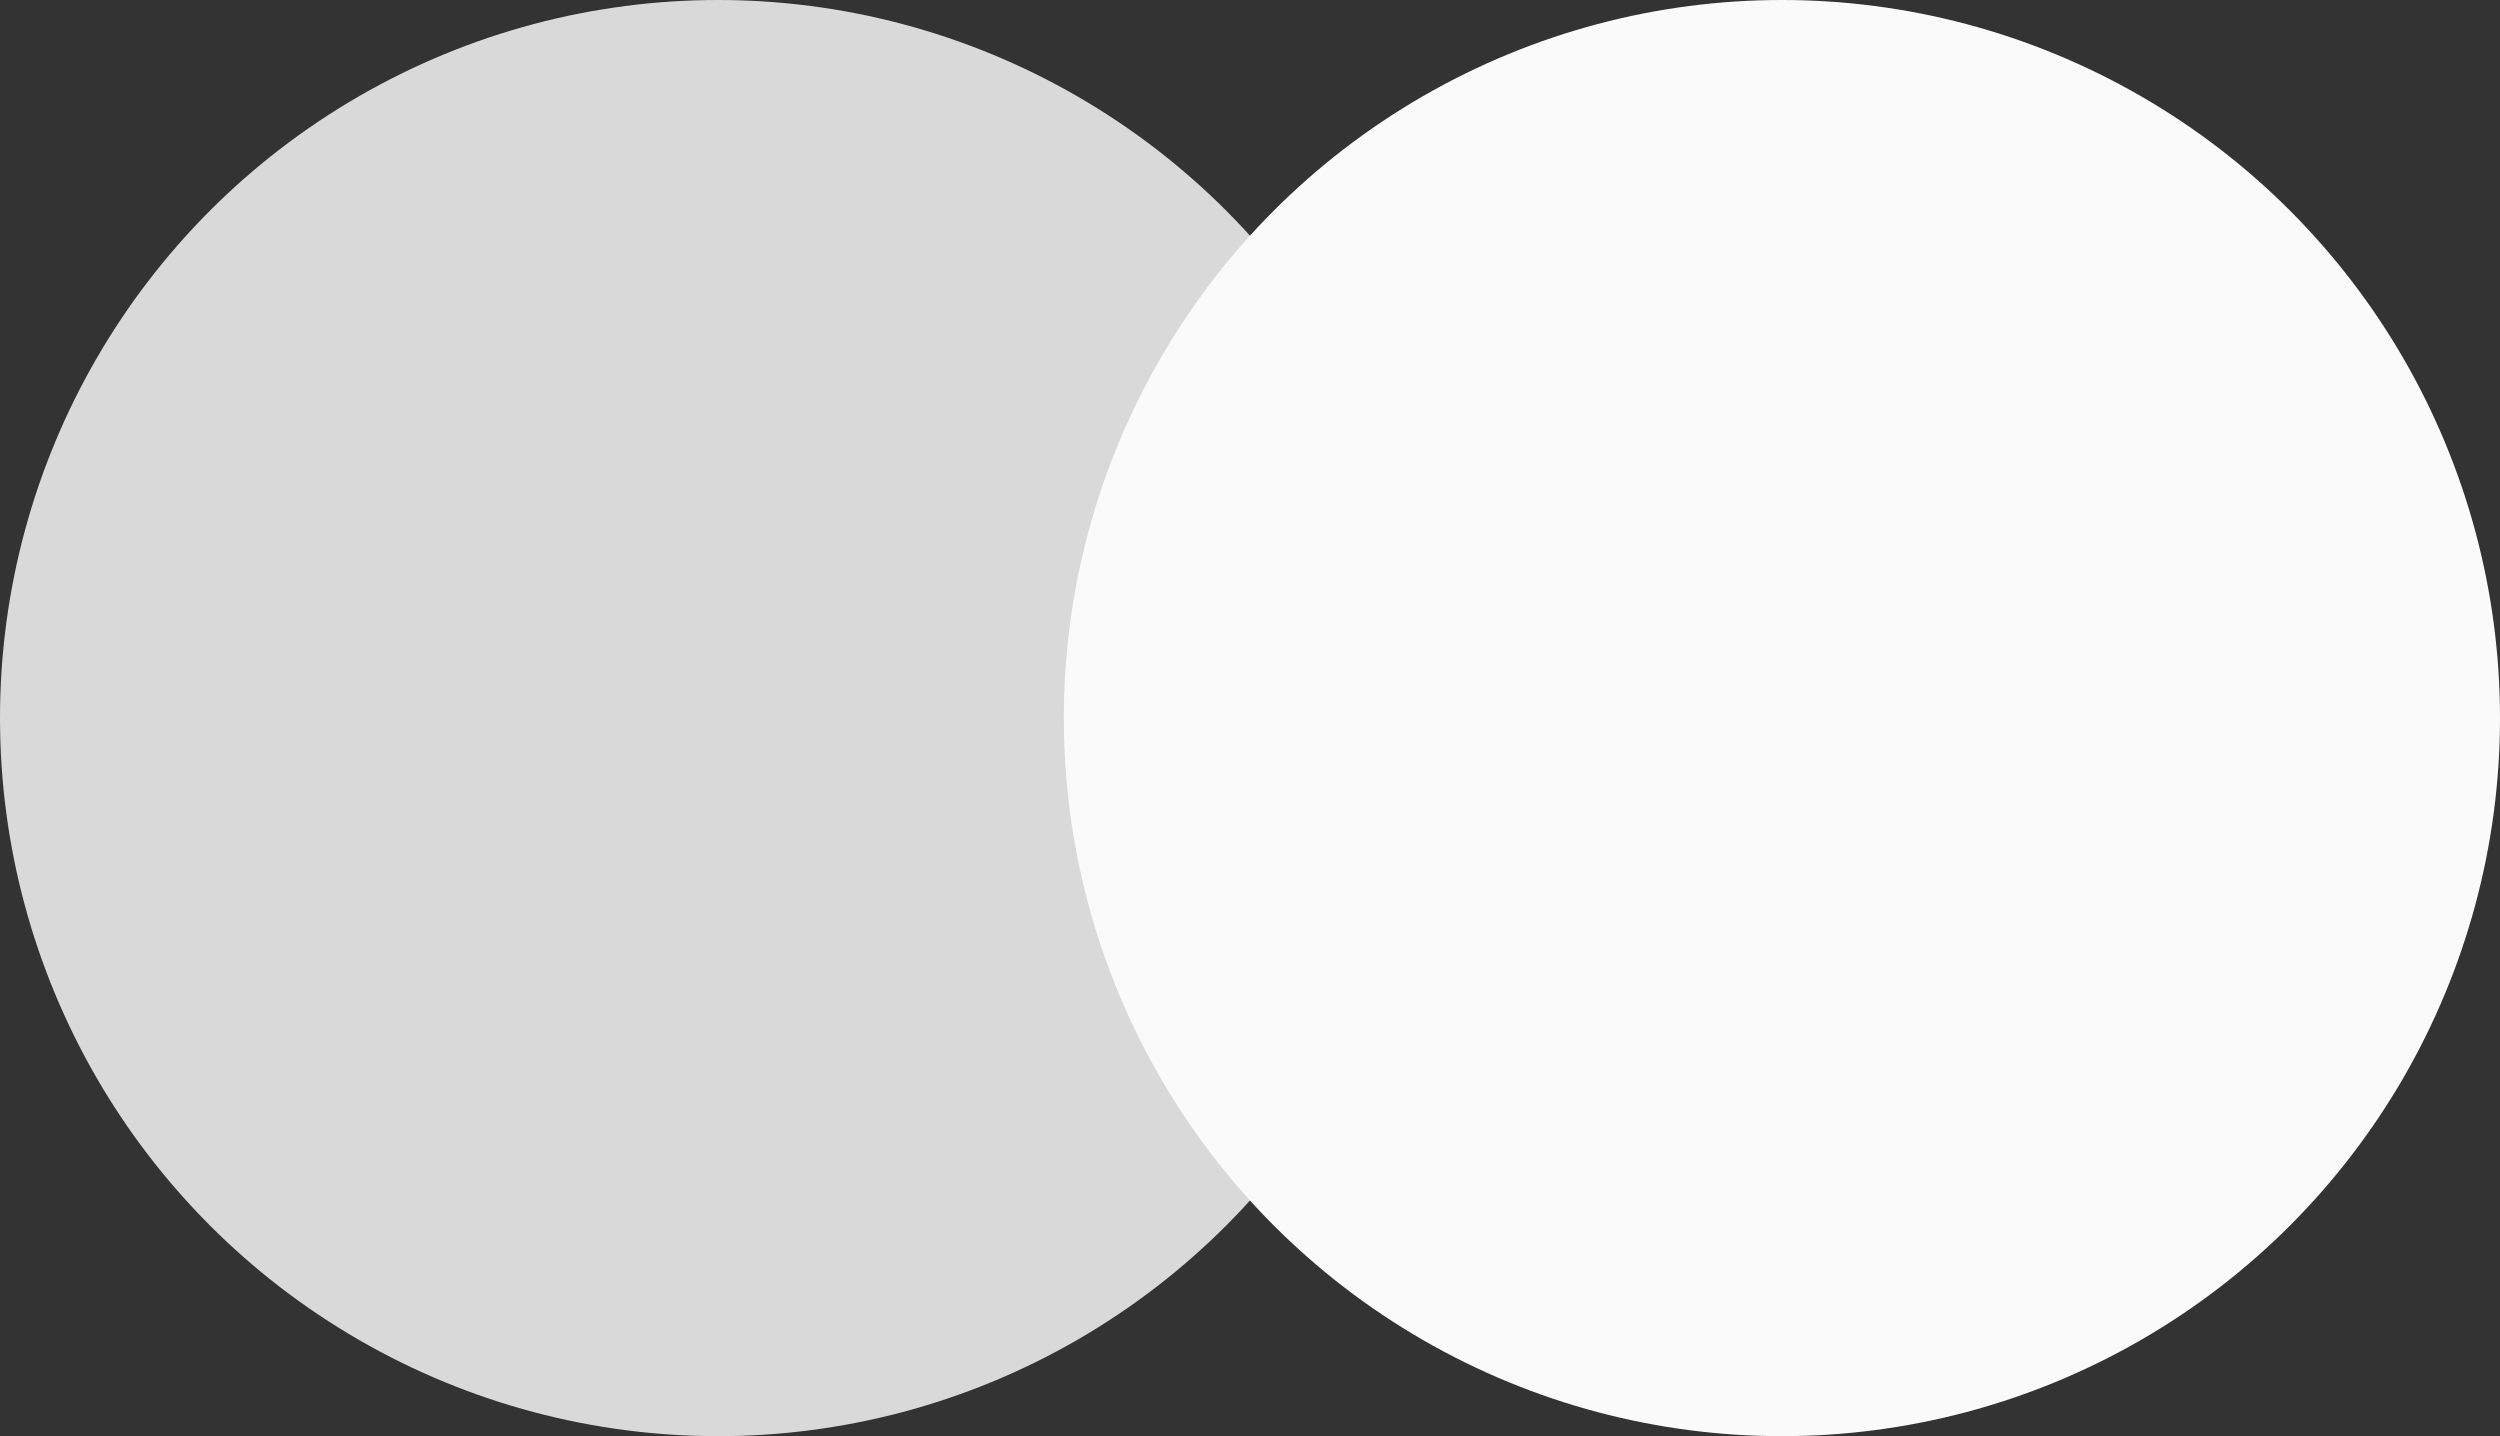
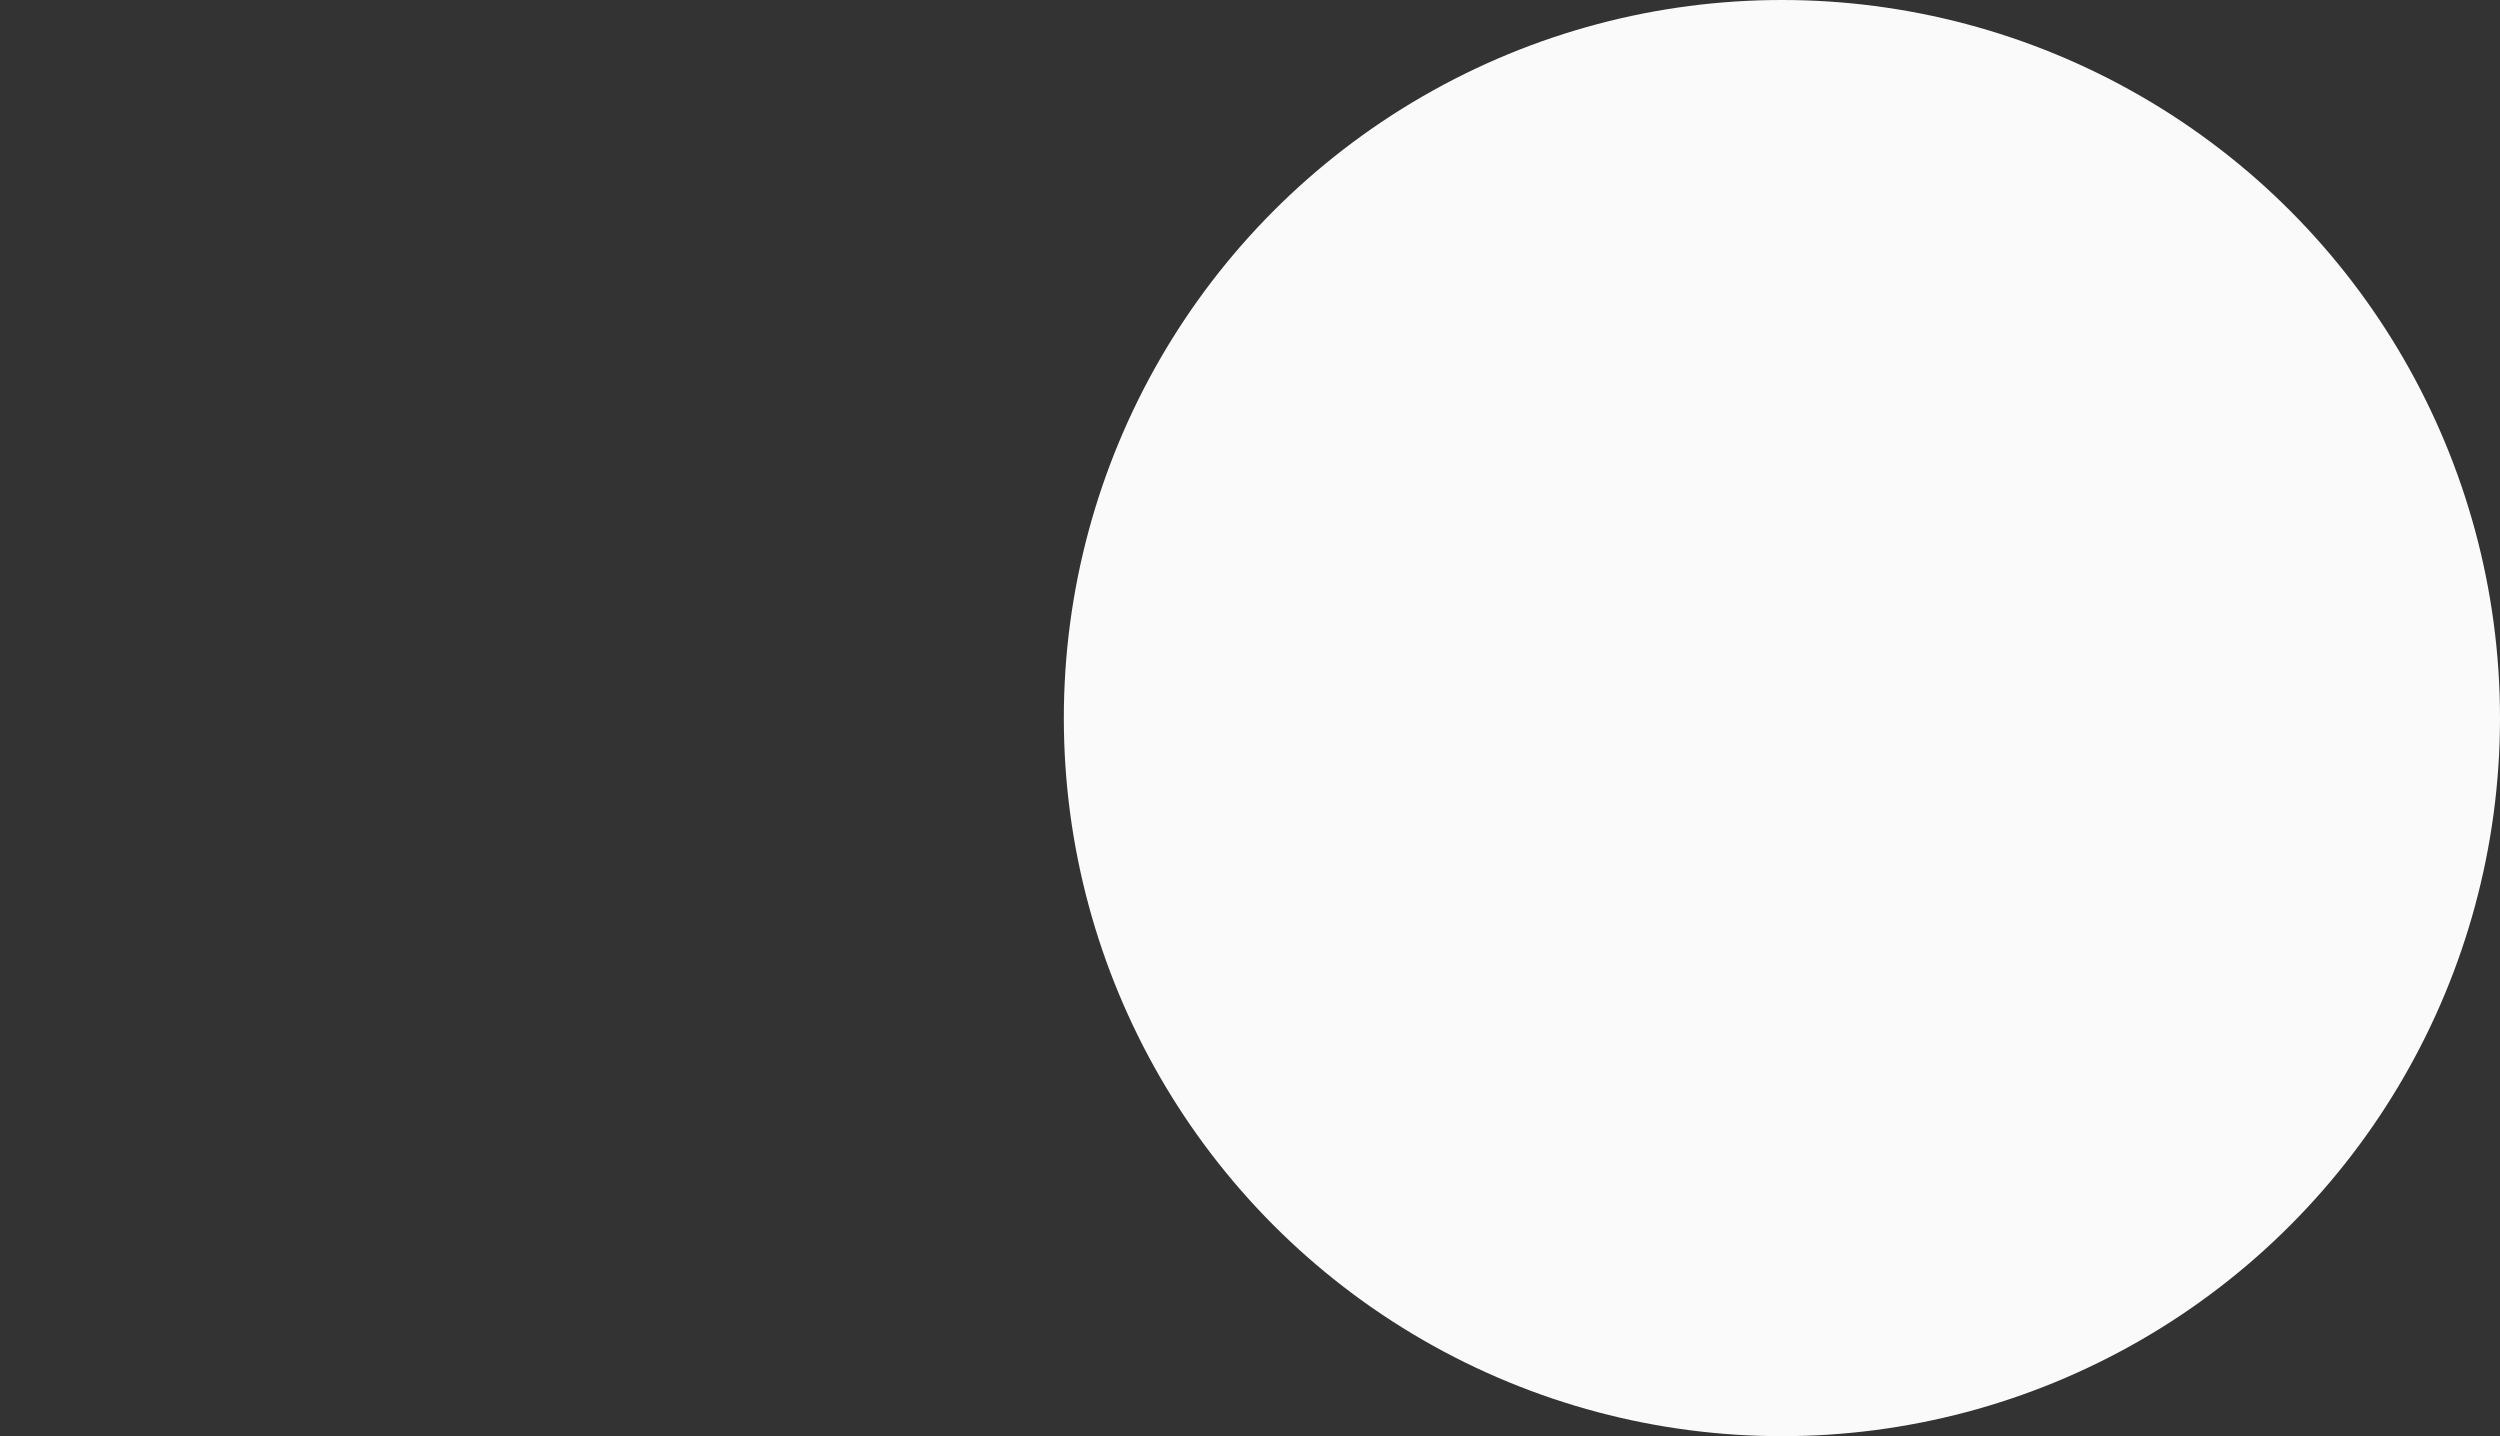
<svg xmlns="http://www.w3.org/2000/svg" width="47" height="27" viewBox="0 0 47 27" fill="none">
  <rect x="0" y="0" width="47" height="27" fill="#333333" stroke="none" />
-   <circle cx="13.5" cy="13.5" r="13.5" fill="#D9D9D9" />
  <circle cx="33.5" cy="13.5" r="13.5" fill="#FAFAFA" />
</svg>